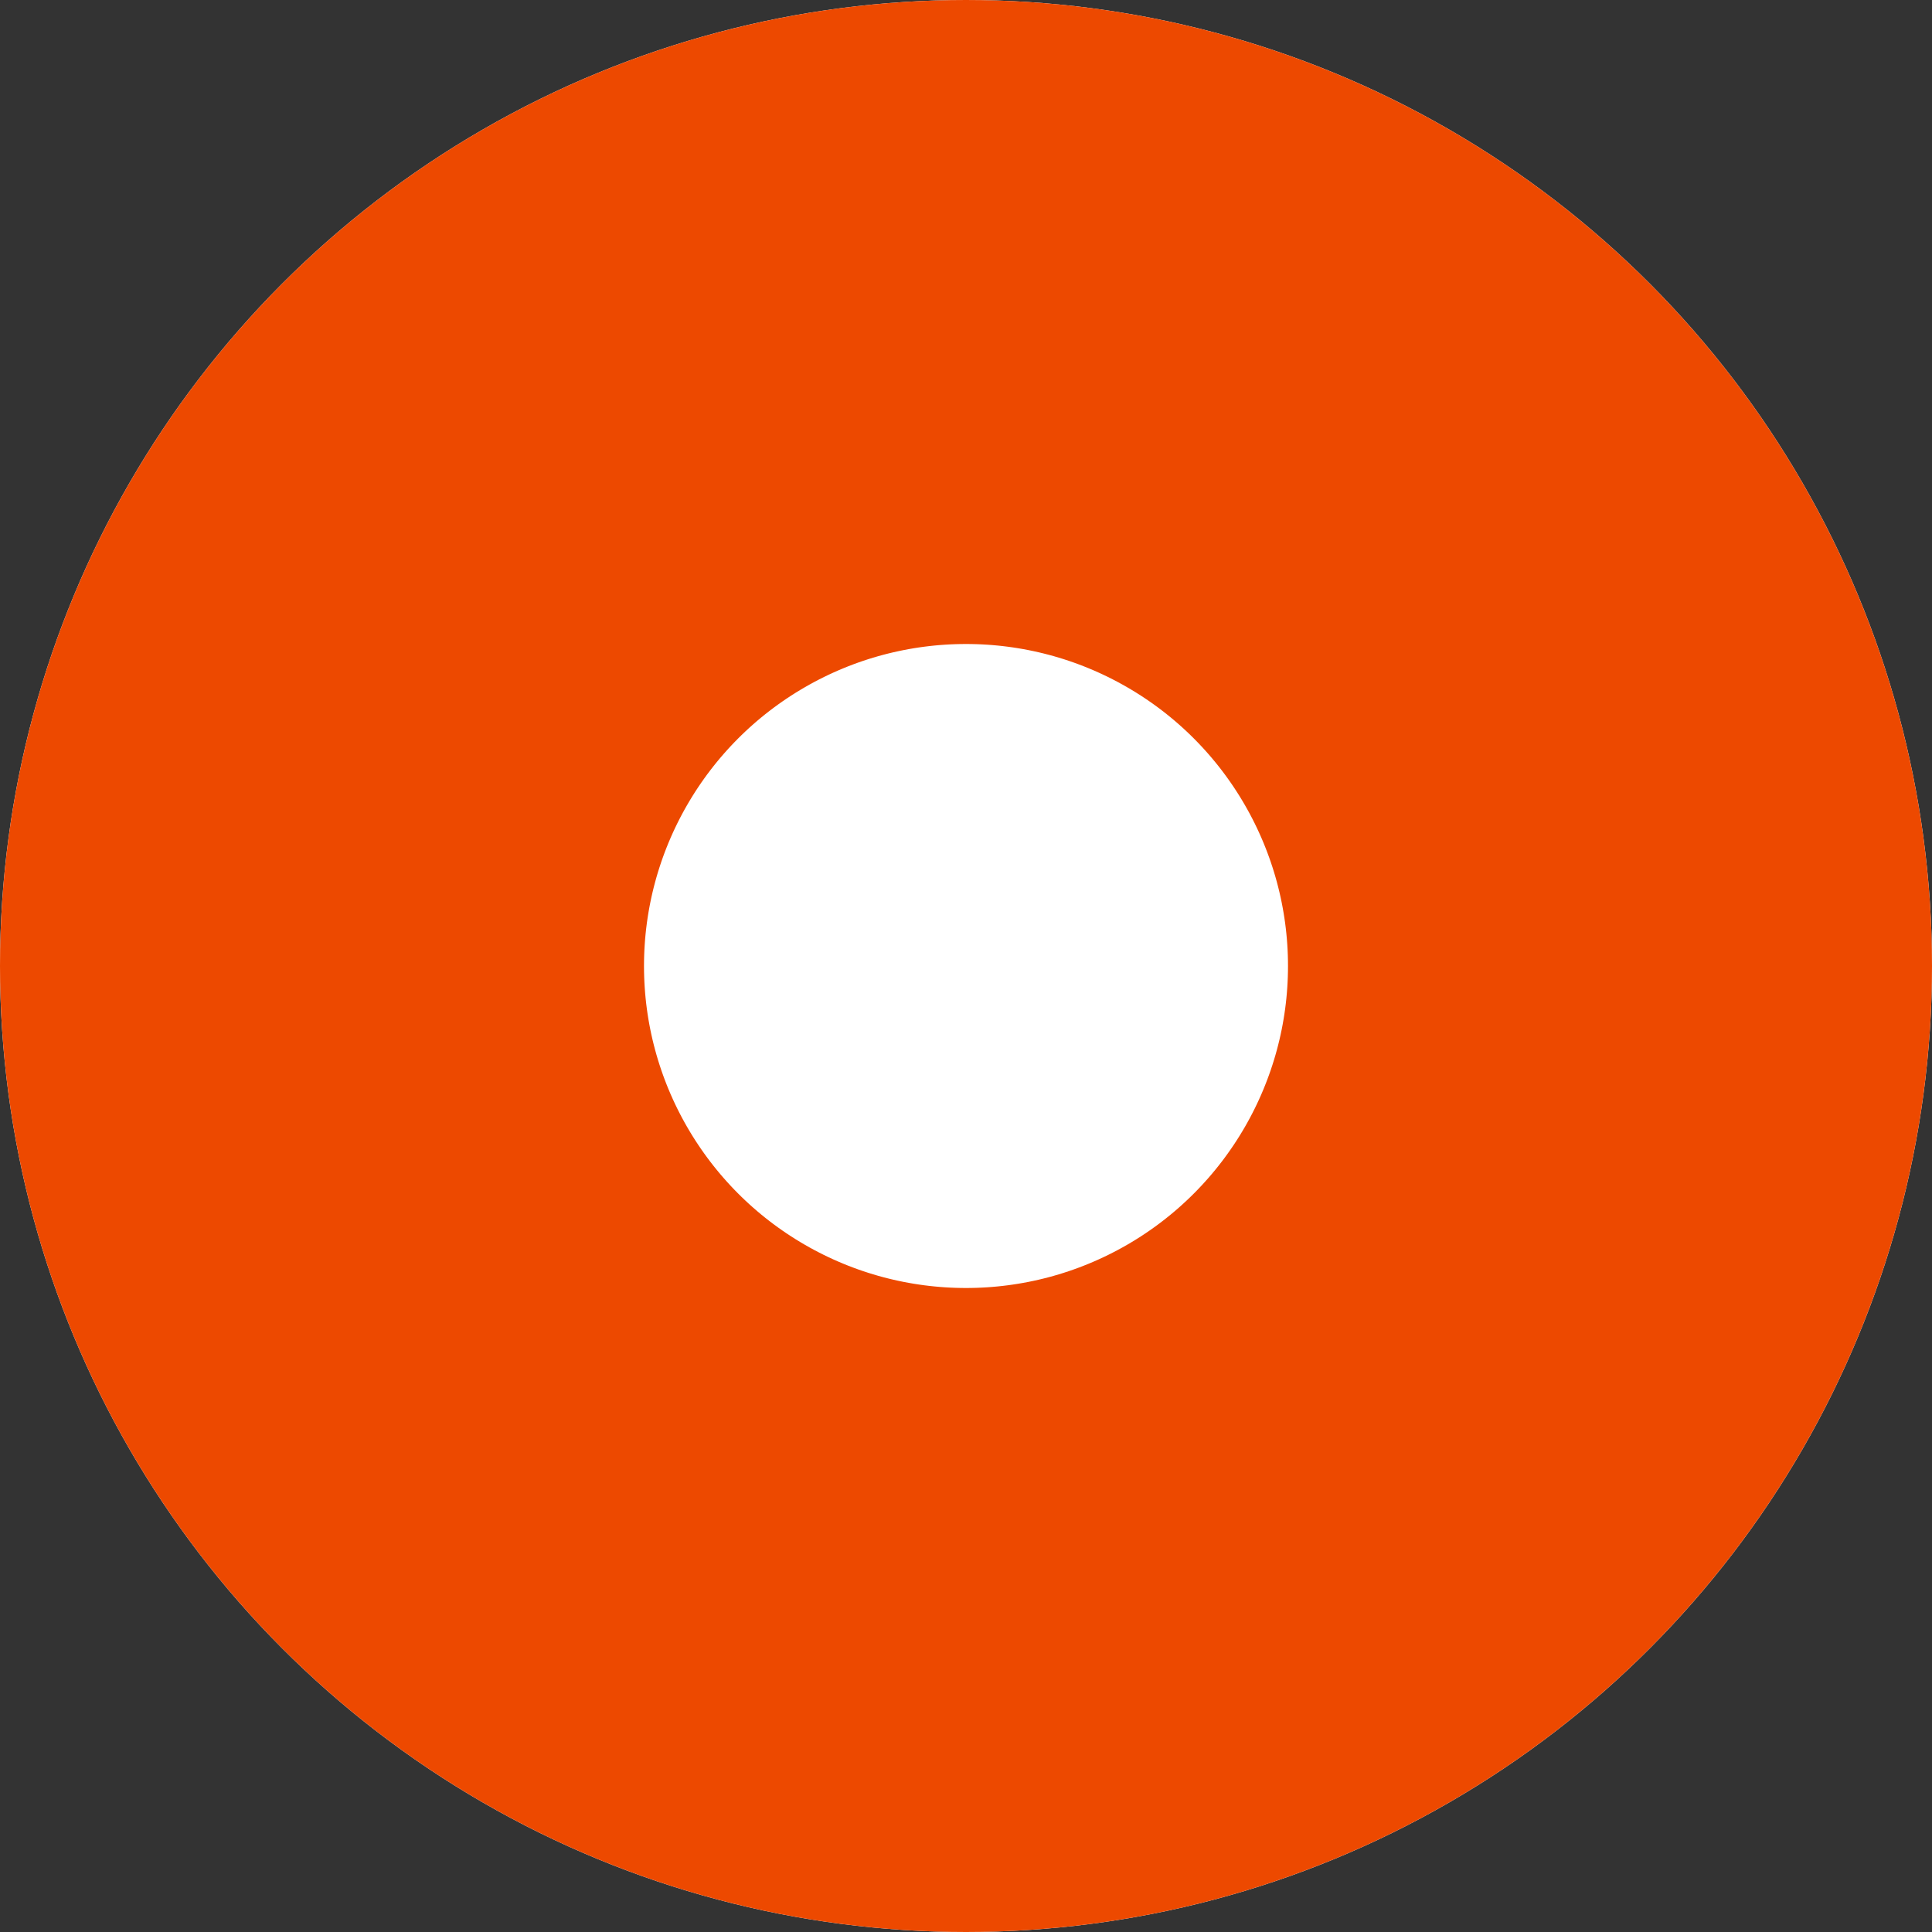
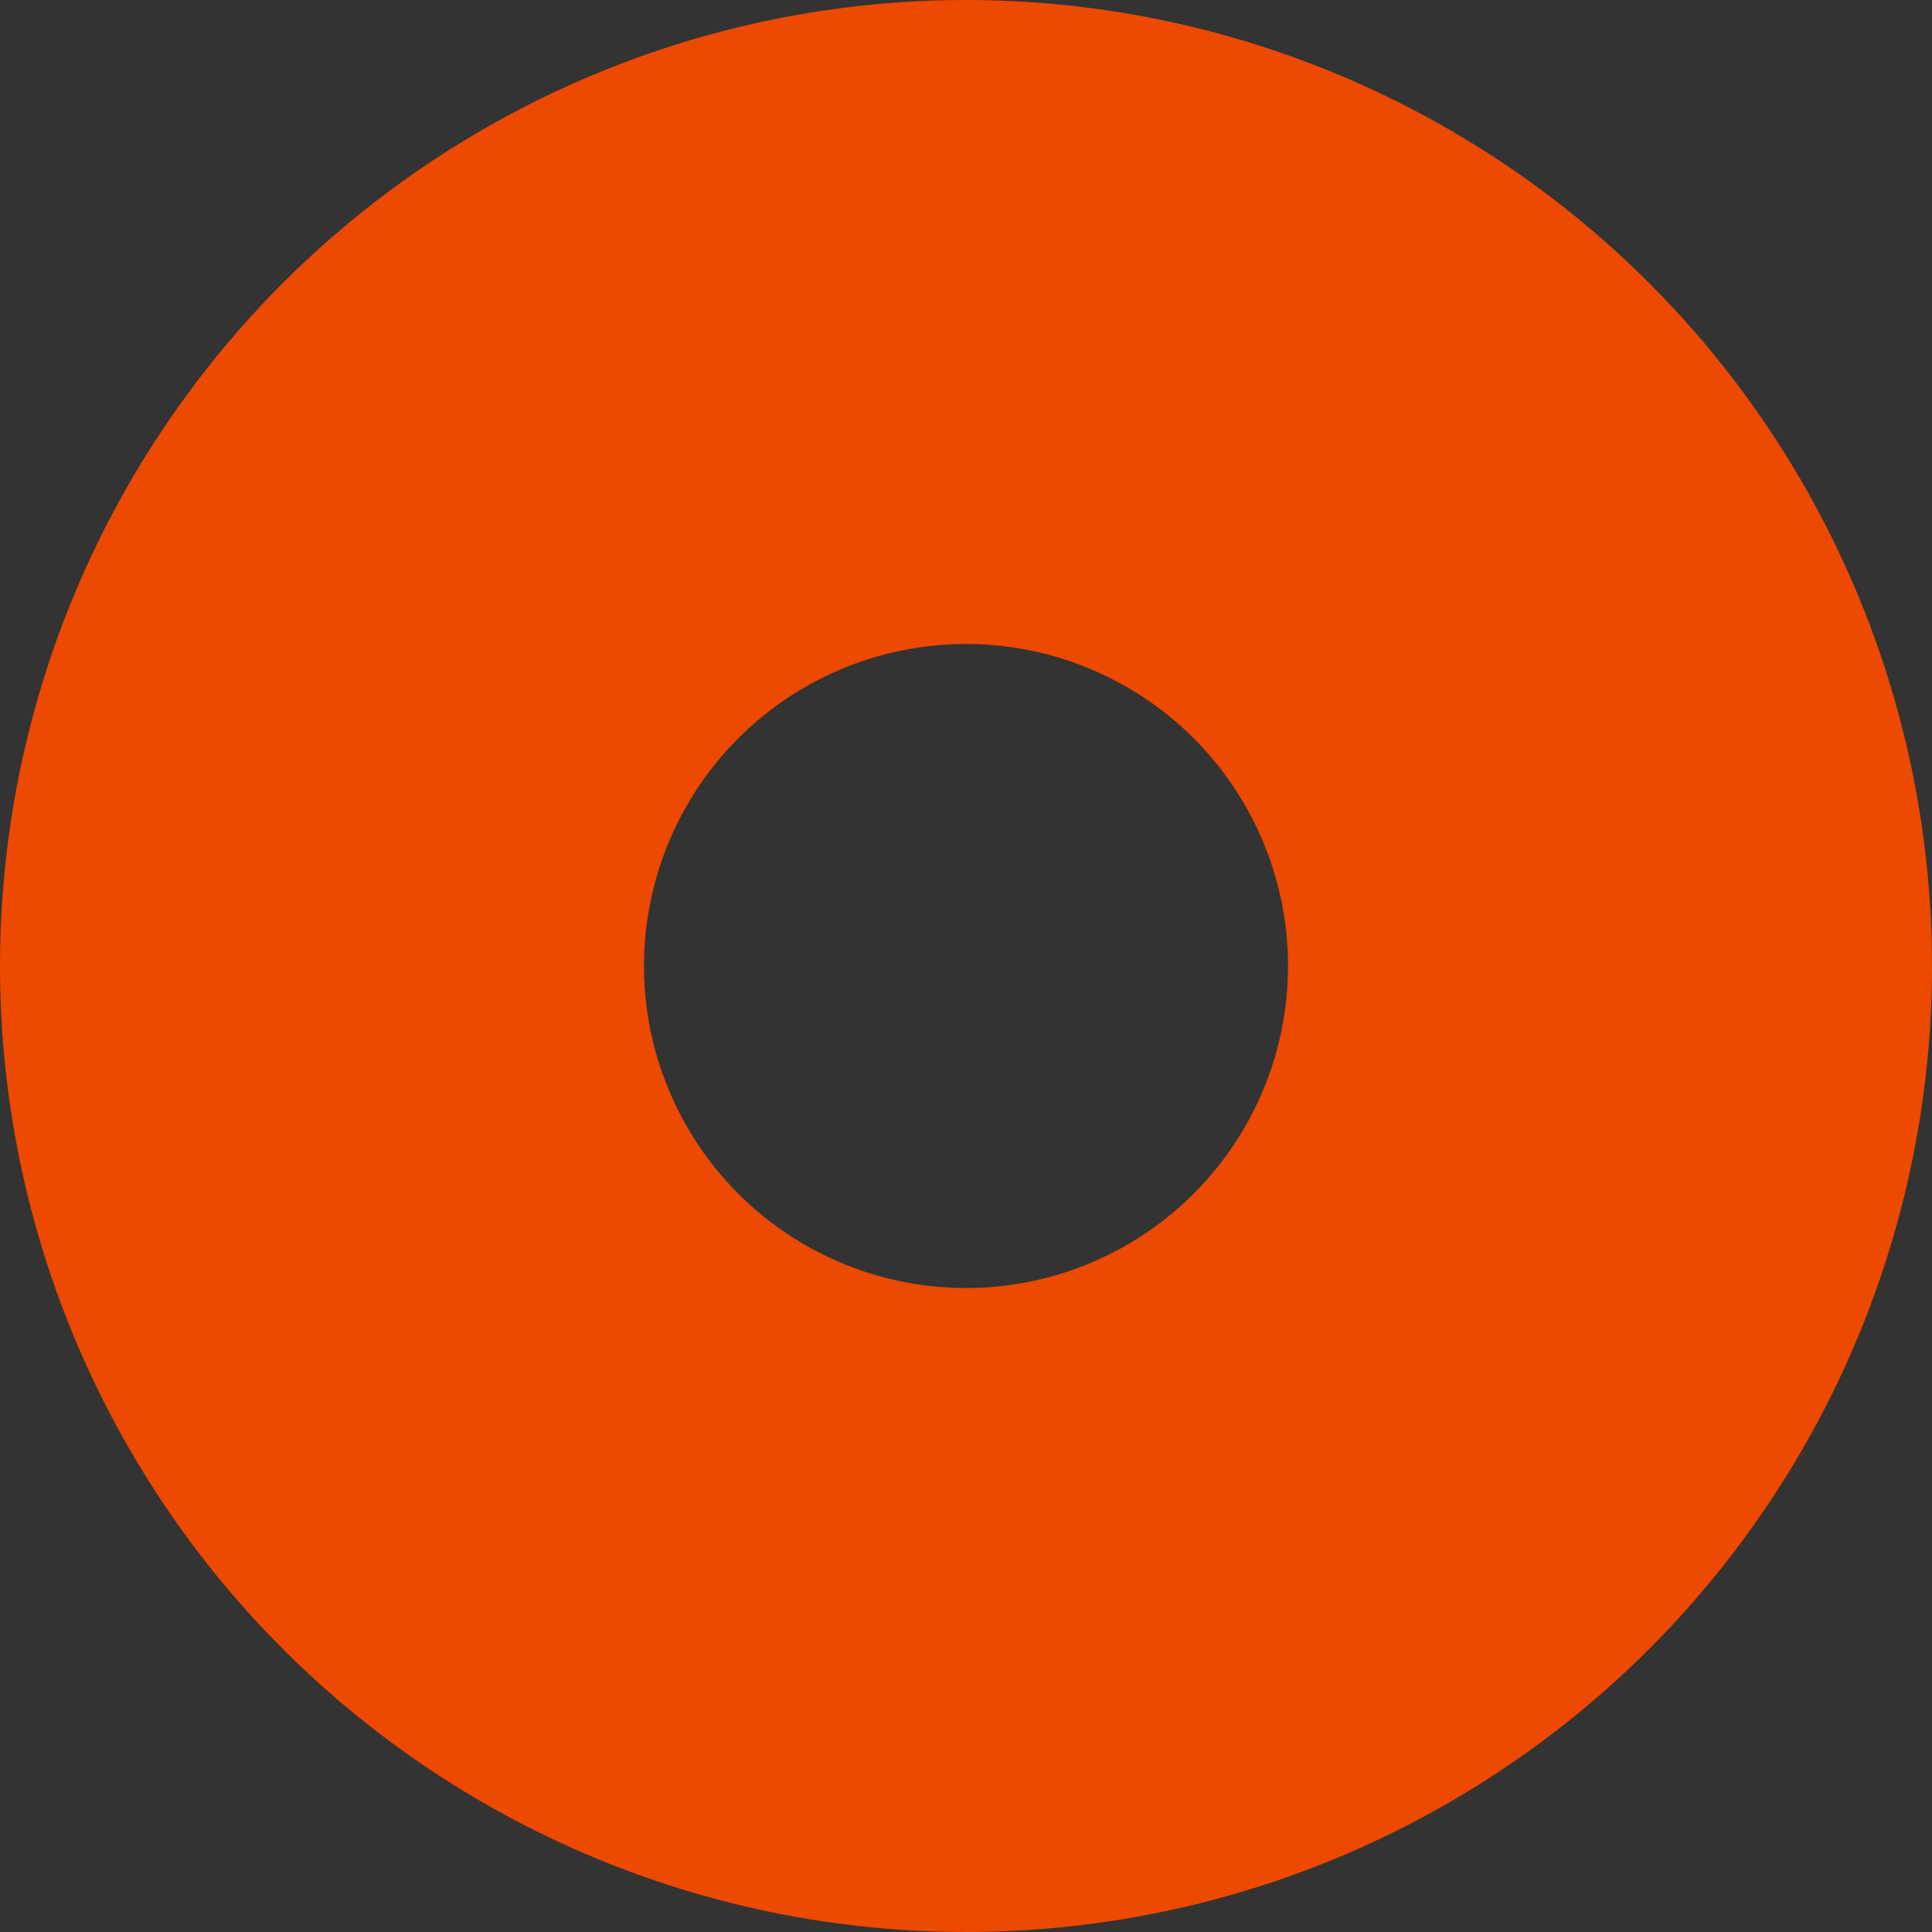
<svg xmlns="http://www.w3.org/2000/svg" width="30" height="30" viewBox="0 0 30 30">
  <rect x="0" y="0" width="30" height="30" fill="#333333" stroke="none" />
  <defs>
    <style>.a{fill:#fff;stroke:#ed4900;stroke-width:10px;}.b{stroke:none;}.c{fill:none;}</style>
  </defs>
  <g class="a">
-     <circle class="b" cx="15" cy="15" r="15" />
    <circle class="c" cx="15" cy="15" r="10" />
  </g>
</svg>